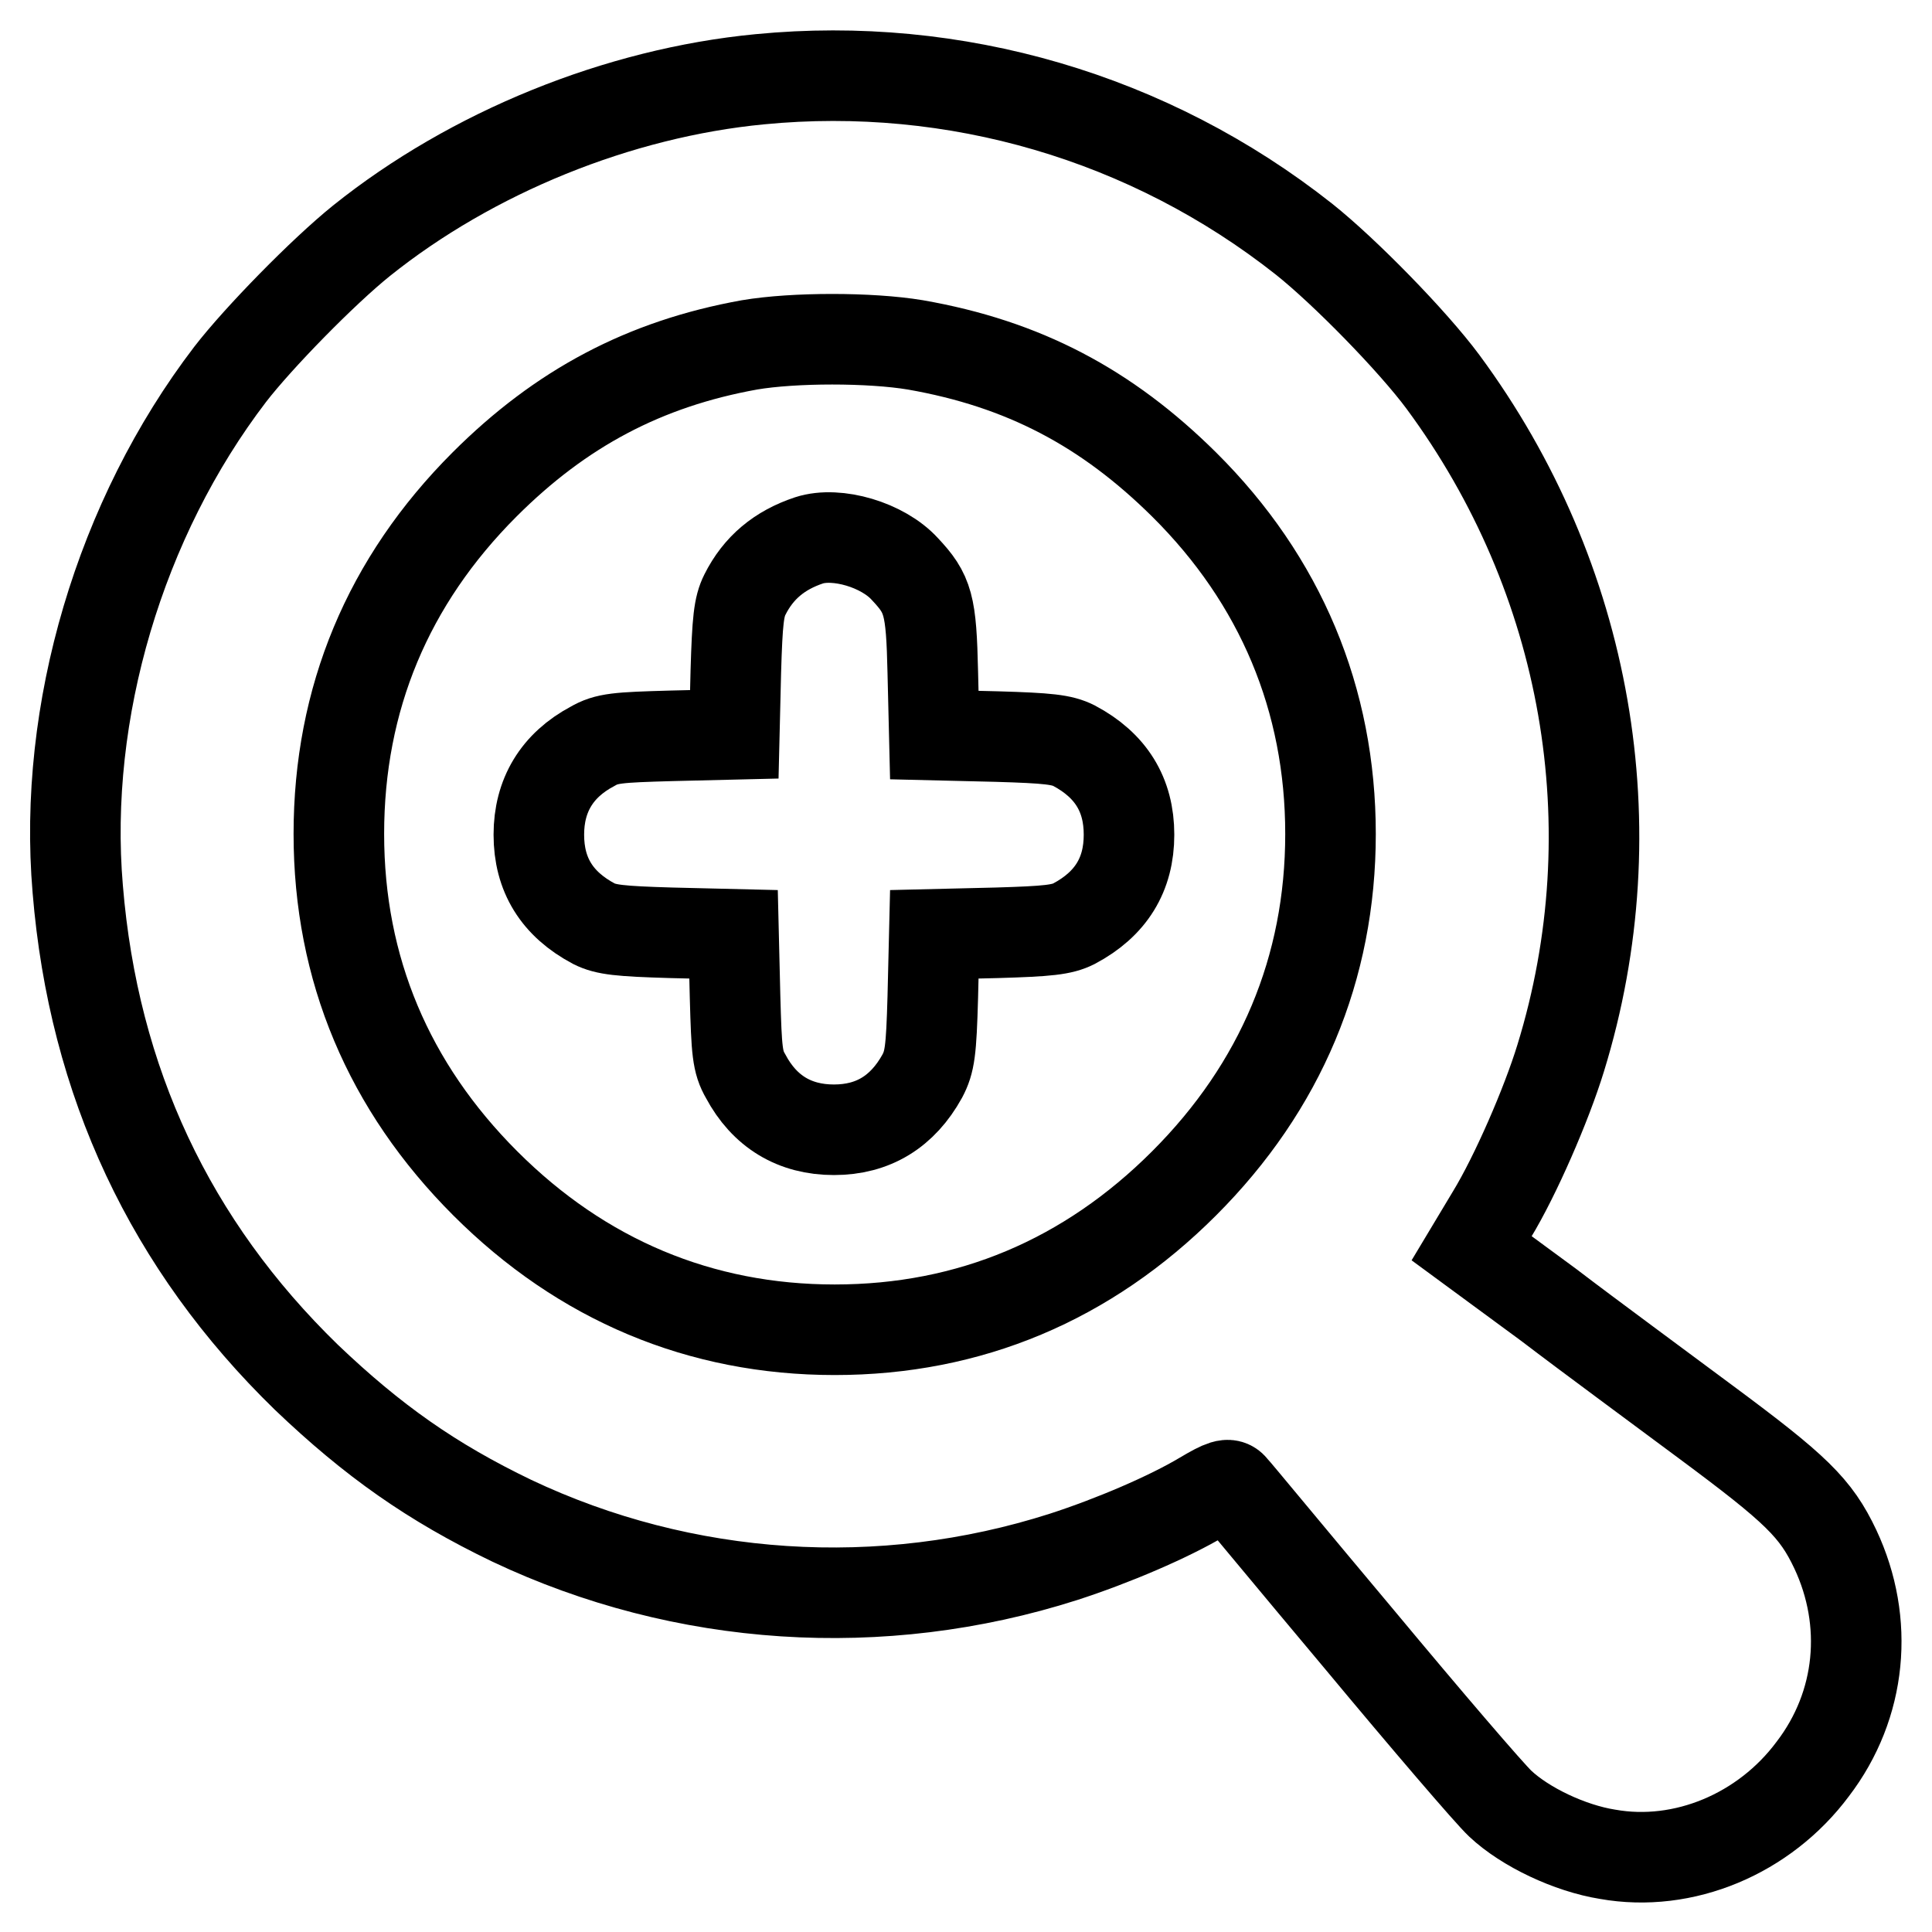
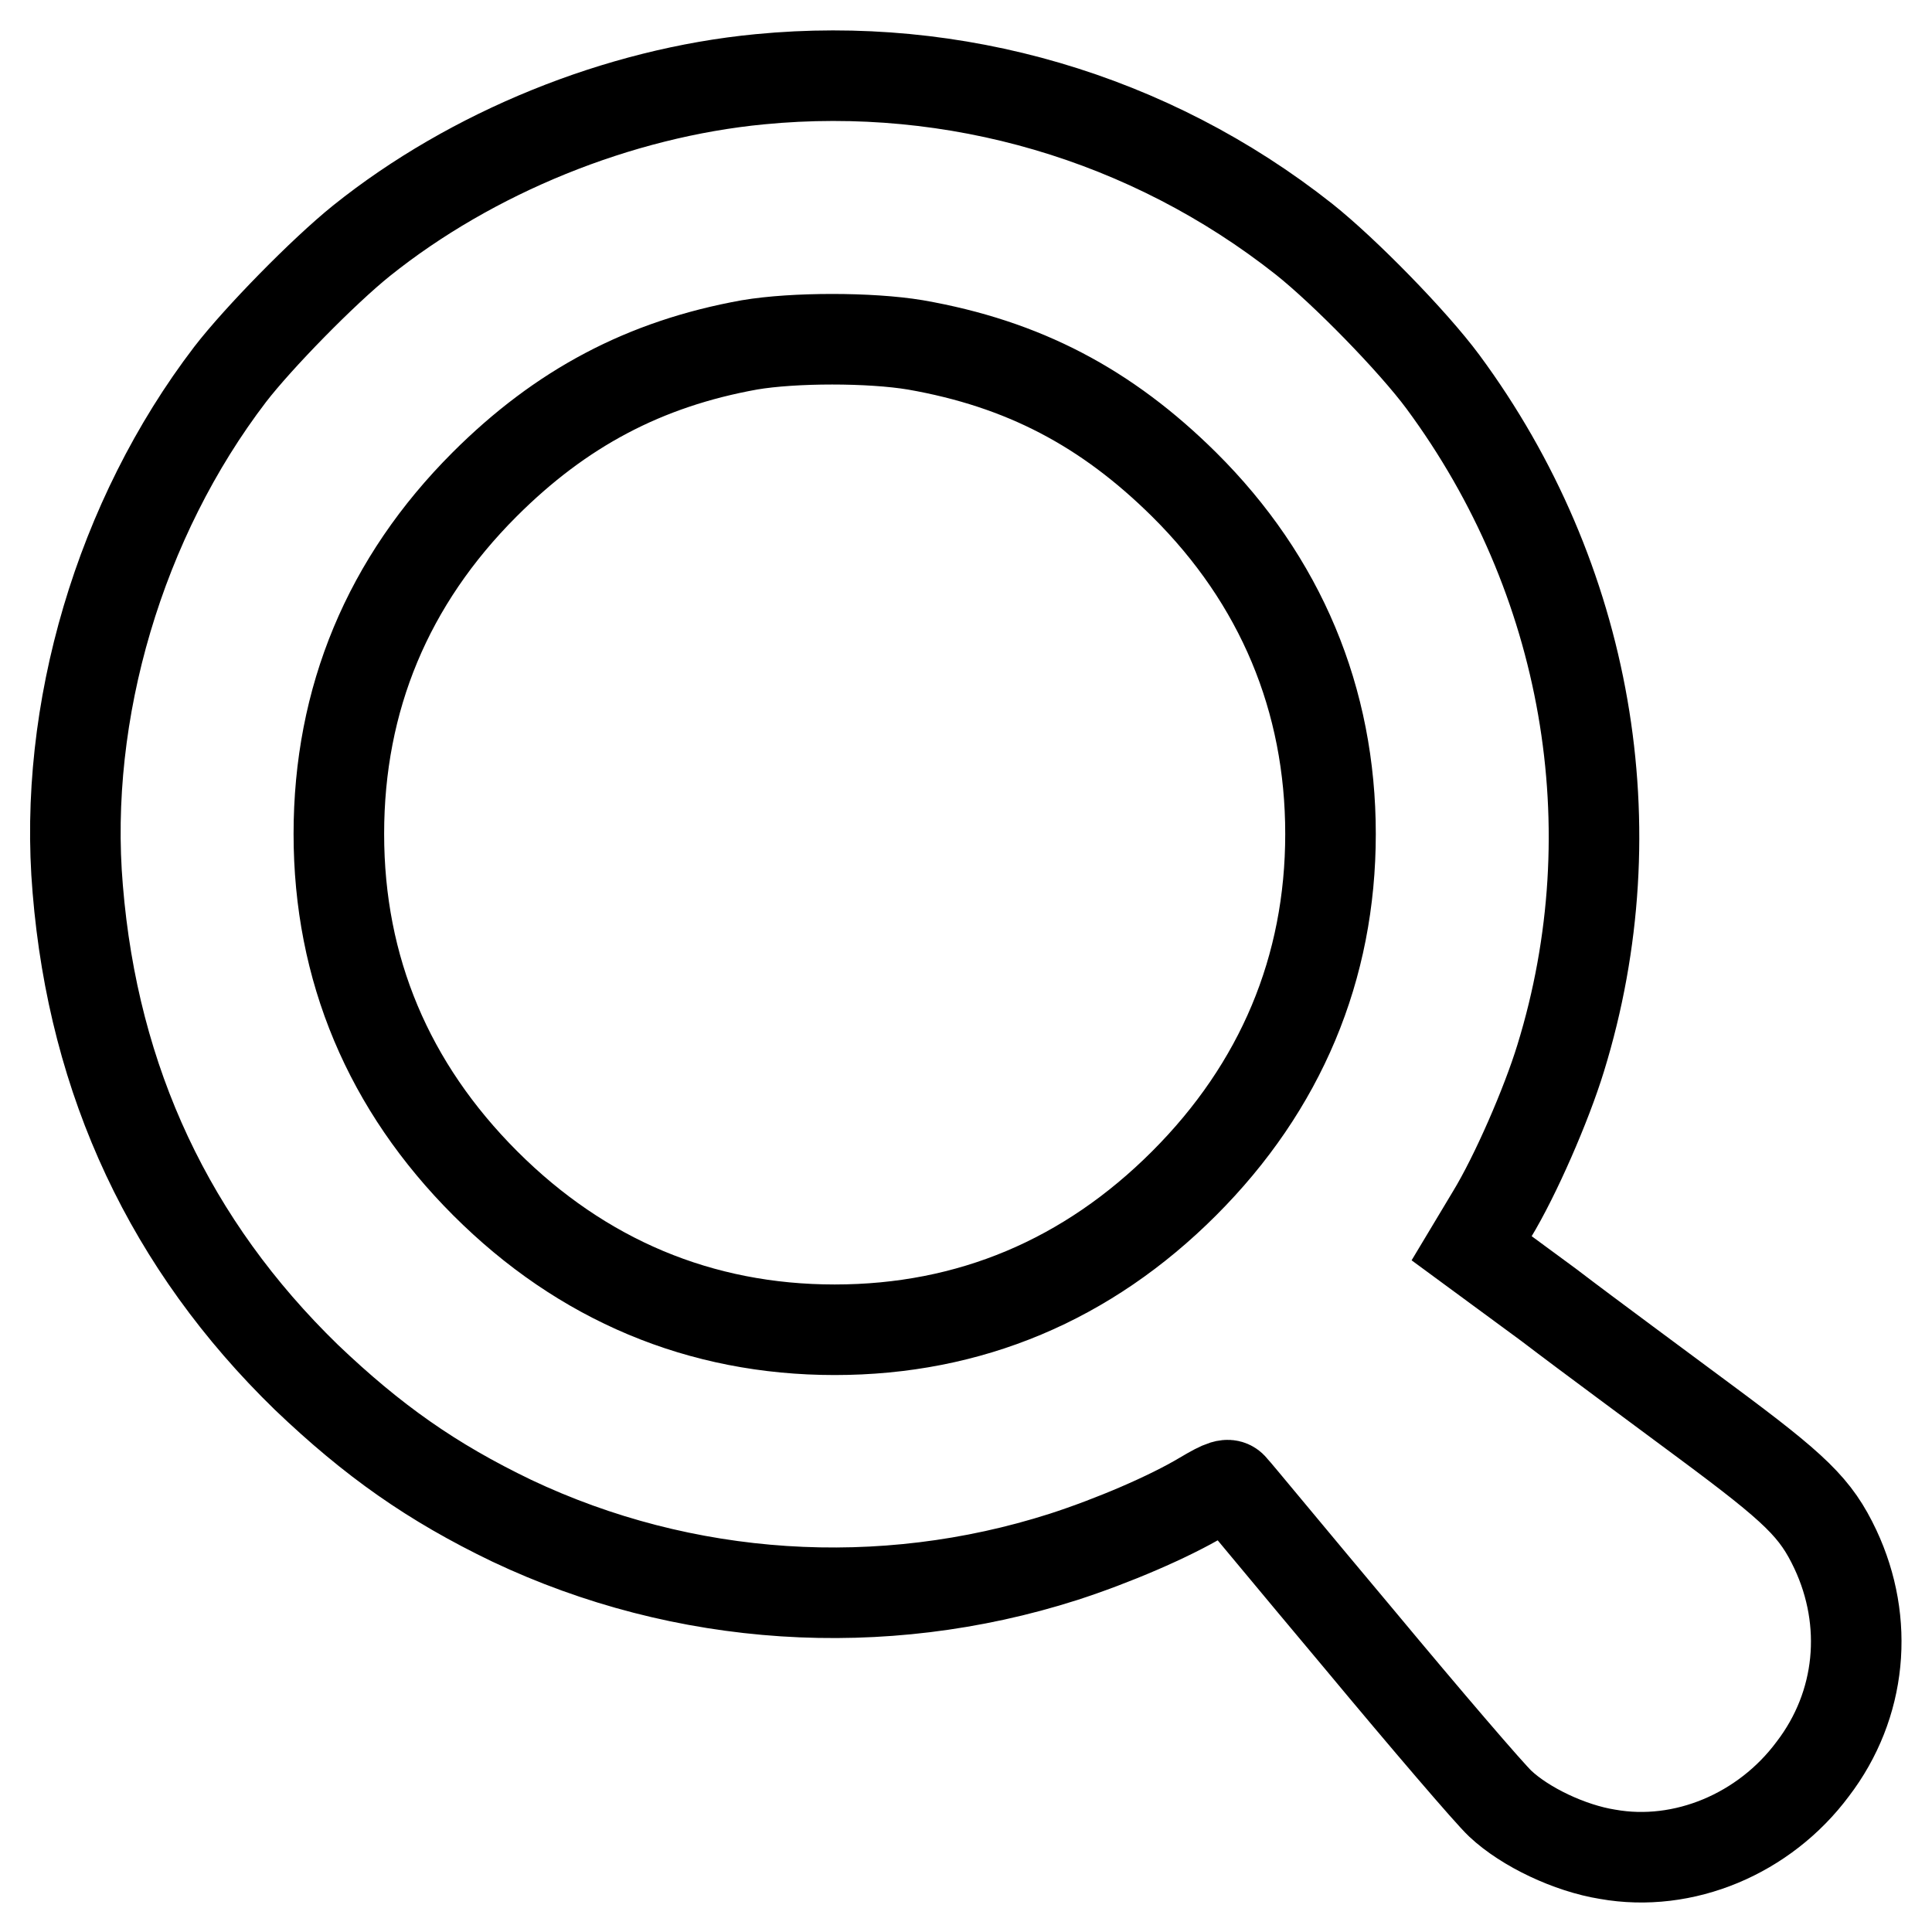
<svg xmlns="http://www.w3.org/2000/svg" version="1.1" x="0px" y="0px" viewBox="0 0 256 256" enable-background="new 0 0 256 256" xml:space="preserve">
  <g>
    <g>
      <g>
        <path stroke-width="12" fill-opacity="0" stroke="#000000" d="M100.7,10.5c-18.8,1.8-38.2,9.7-52.8,21.4C42.8,36,34.2,44.8,30.5,49.6C15.9,68.7,8.3,94.3,10.3,117.8c2.1,25.6,12.3,47.2,30.3,64.7c8.8,8.4,16.6,13.9,27.2,19c22.8,10.8,49,12.5,73.1,4.8c6.5-2.1,14-5.3,18.5-8c2.7-1.6,3.4-1.8,3.9-1.2c0.4,0.4,7.9,9.5,16.8,20.1c8.9,10.7,17.3,20.5,18.7,21.8c3.3,3.1,9.2,5.9,14.2,6.7c10.1,1.8,20.8-2.7,27.2-11.3c6.5-8.5,7.5-19.5,3-29.1c-2.6-5.5-5.2-8-17.2-16.9c-5.9-4.4-15.3-11.3-20.8-15.5l-10.2-7.5l2.7-4.5c3.1-5.1,7.2-14.5,9.1-20.7c9.4-30.5,3.6-63.6-15.6-89.6c-4-5.4-13-14.6-18.4-18.9C152.3,15.5,126.5,8,100.7,10.5z M121.3,45.7c14.3,2.5,25.3,8.3,35.6,18.5c12.8,12.7,19.4,28.5,19.4,46.3c0,17.8-6.6,33.5-19.4,46.3c-12.8,12.8-28.4,19.4-46.3,19.4c-17.8,0-33.5-6.6-46.3-19.4c-12.8-12.8-19.4-28.4-19.4-46.3S51.4,77,64.2,64.2c10.1-10.1,21.2-16,35.1-18.5C105.2,44.7,115.3,44.7,121.3,45.7z" />
-         <path stroke-width="12" fill-opacity="0" stroke="#000000" d="M107.2,71.6c-3.9,1.3-6.7,3.6-8.5,7.2c-0.8,1.6-1,3.4-1.2,10.2l-0.2,8.3L89,97.5c-7.2,0.2-8.6,0.3-10.5,1.4c-4.7,2.5-7.1,6.5-7.1,11.7c0,5.3,2.4,9.2,7.3,11.8c1.6,0.8,3.4,1,10.2,1.2l8.3,0.2l0.2,8.3c0.2,7.2,0.3,8.6,1.4,10.5c2.5,4.7,6.5,7.1,11.7,7.1c5.2,0,9.1-2.4,11.7-7.1c1-1.9,1.2-3.3,1.4-10.5l0.2-8.3l8.3-0.2c6.8-0.2,8.6-0.4,10.2-1.2c4.9-2.6,7.3-6.5,7.3-11.8s-2.4-9.2-7.3-11.8c-1.6-0.8-3.4-1-10.2-1.2l-8.3-0.2l-0.2-8.3c-0.2-9-0.6-10.4-3.7-13.7C117,72.2,110.9,70.4,107.2,71.6z" />
      </g>
    </g>
  </g>
</svg>